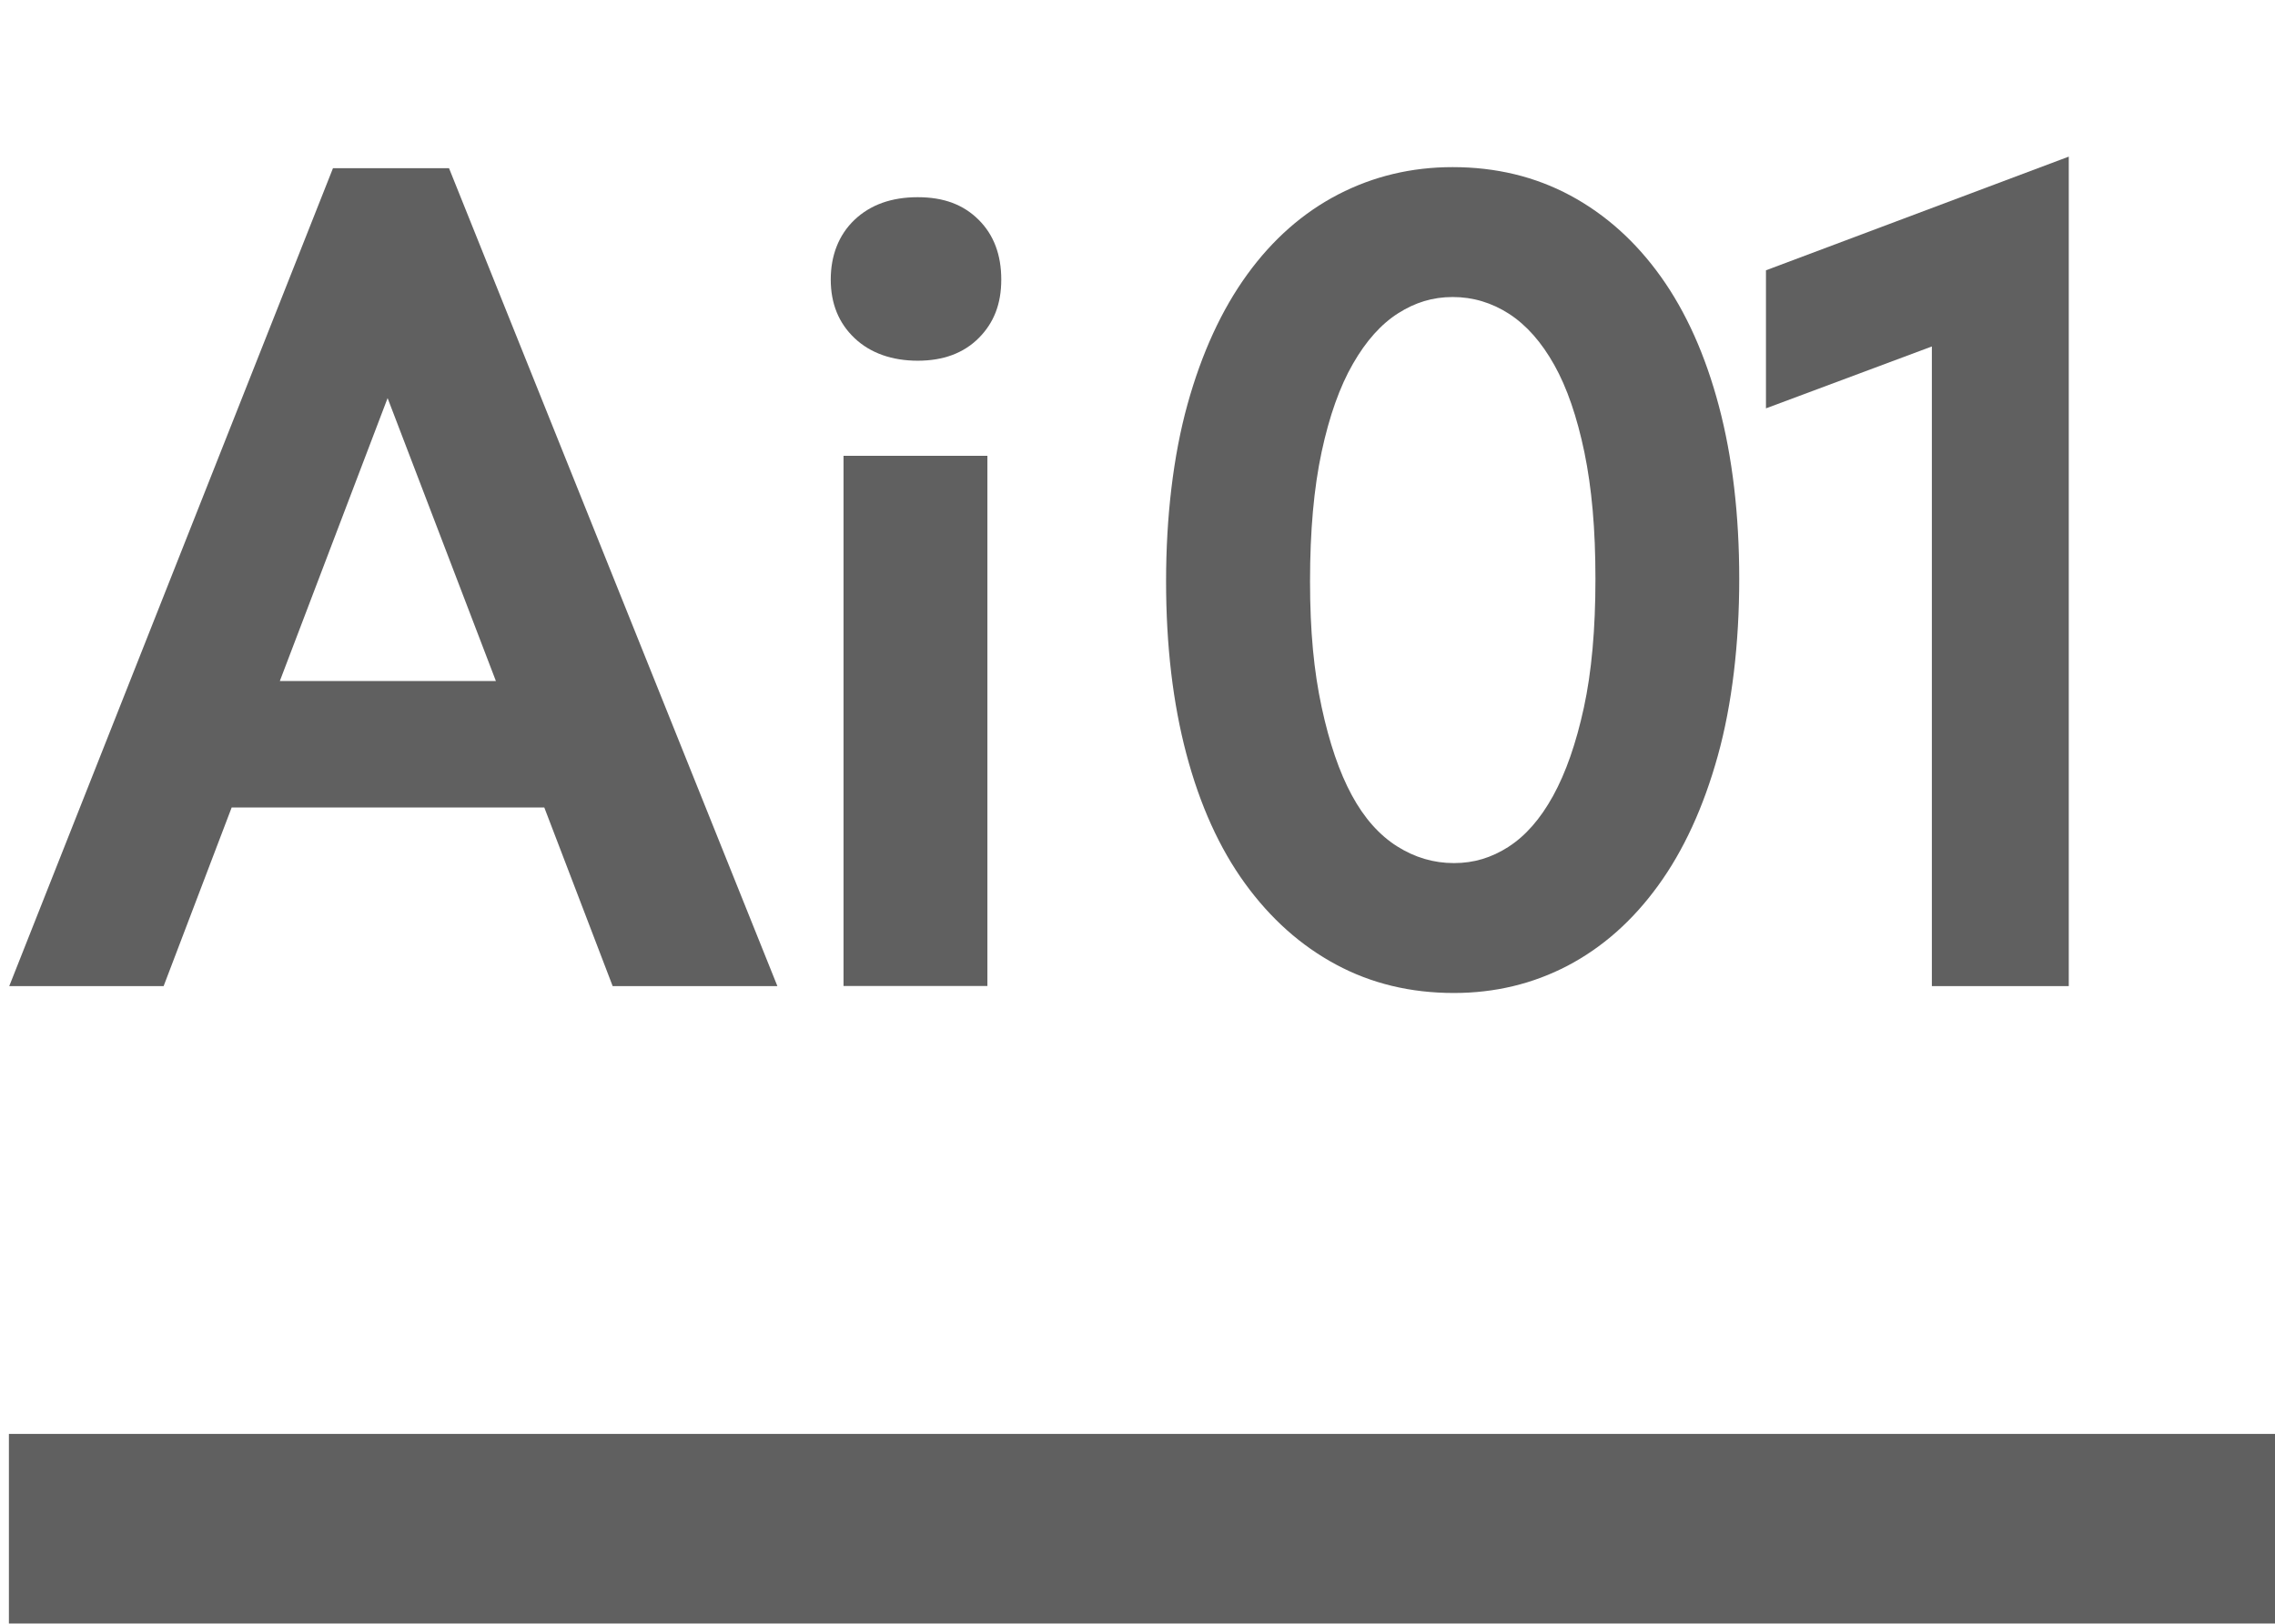
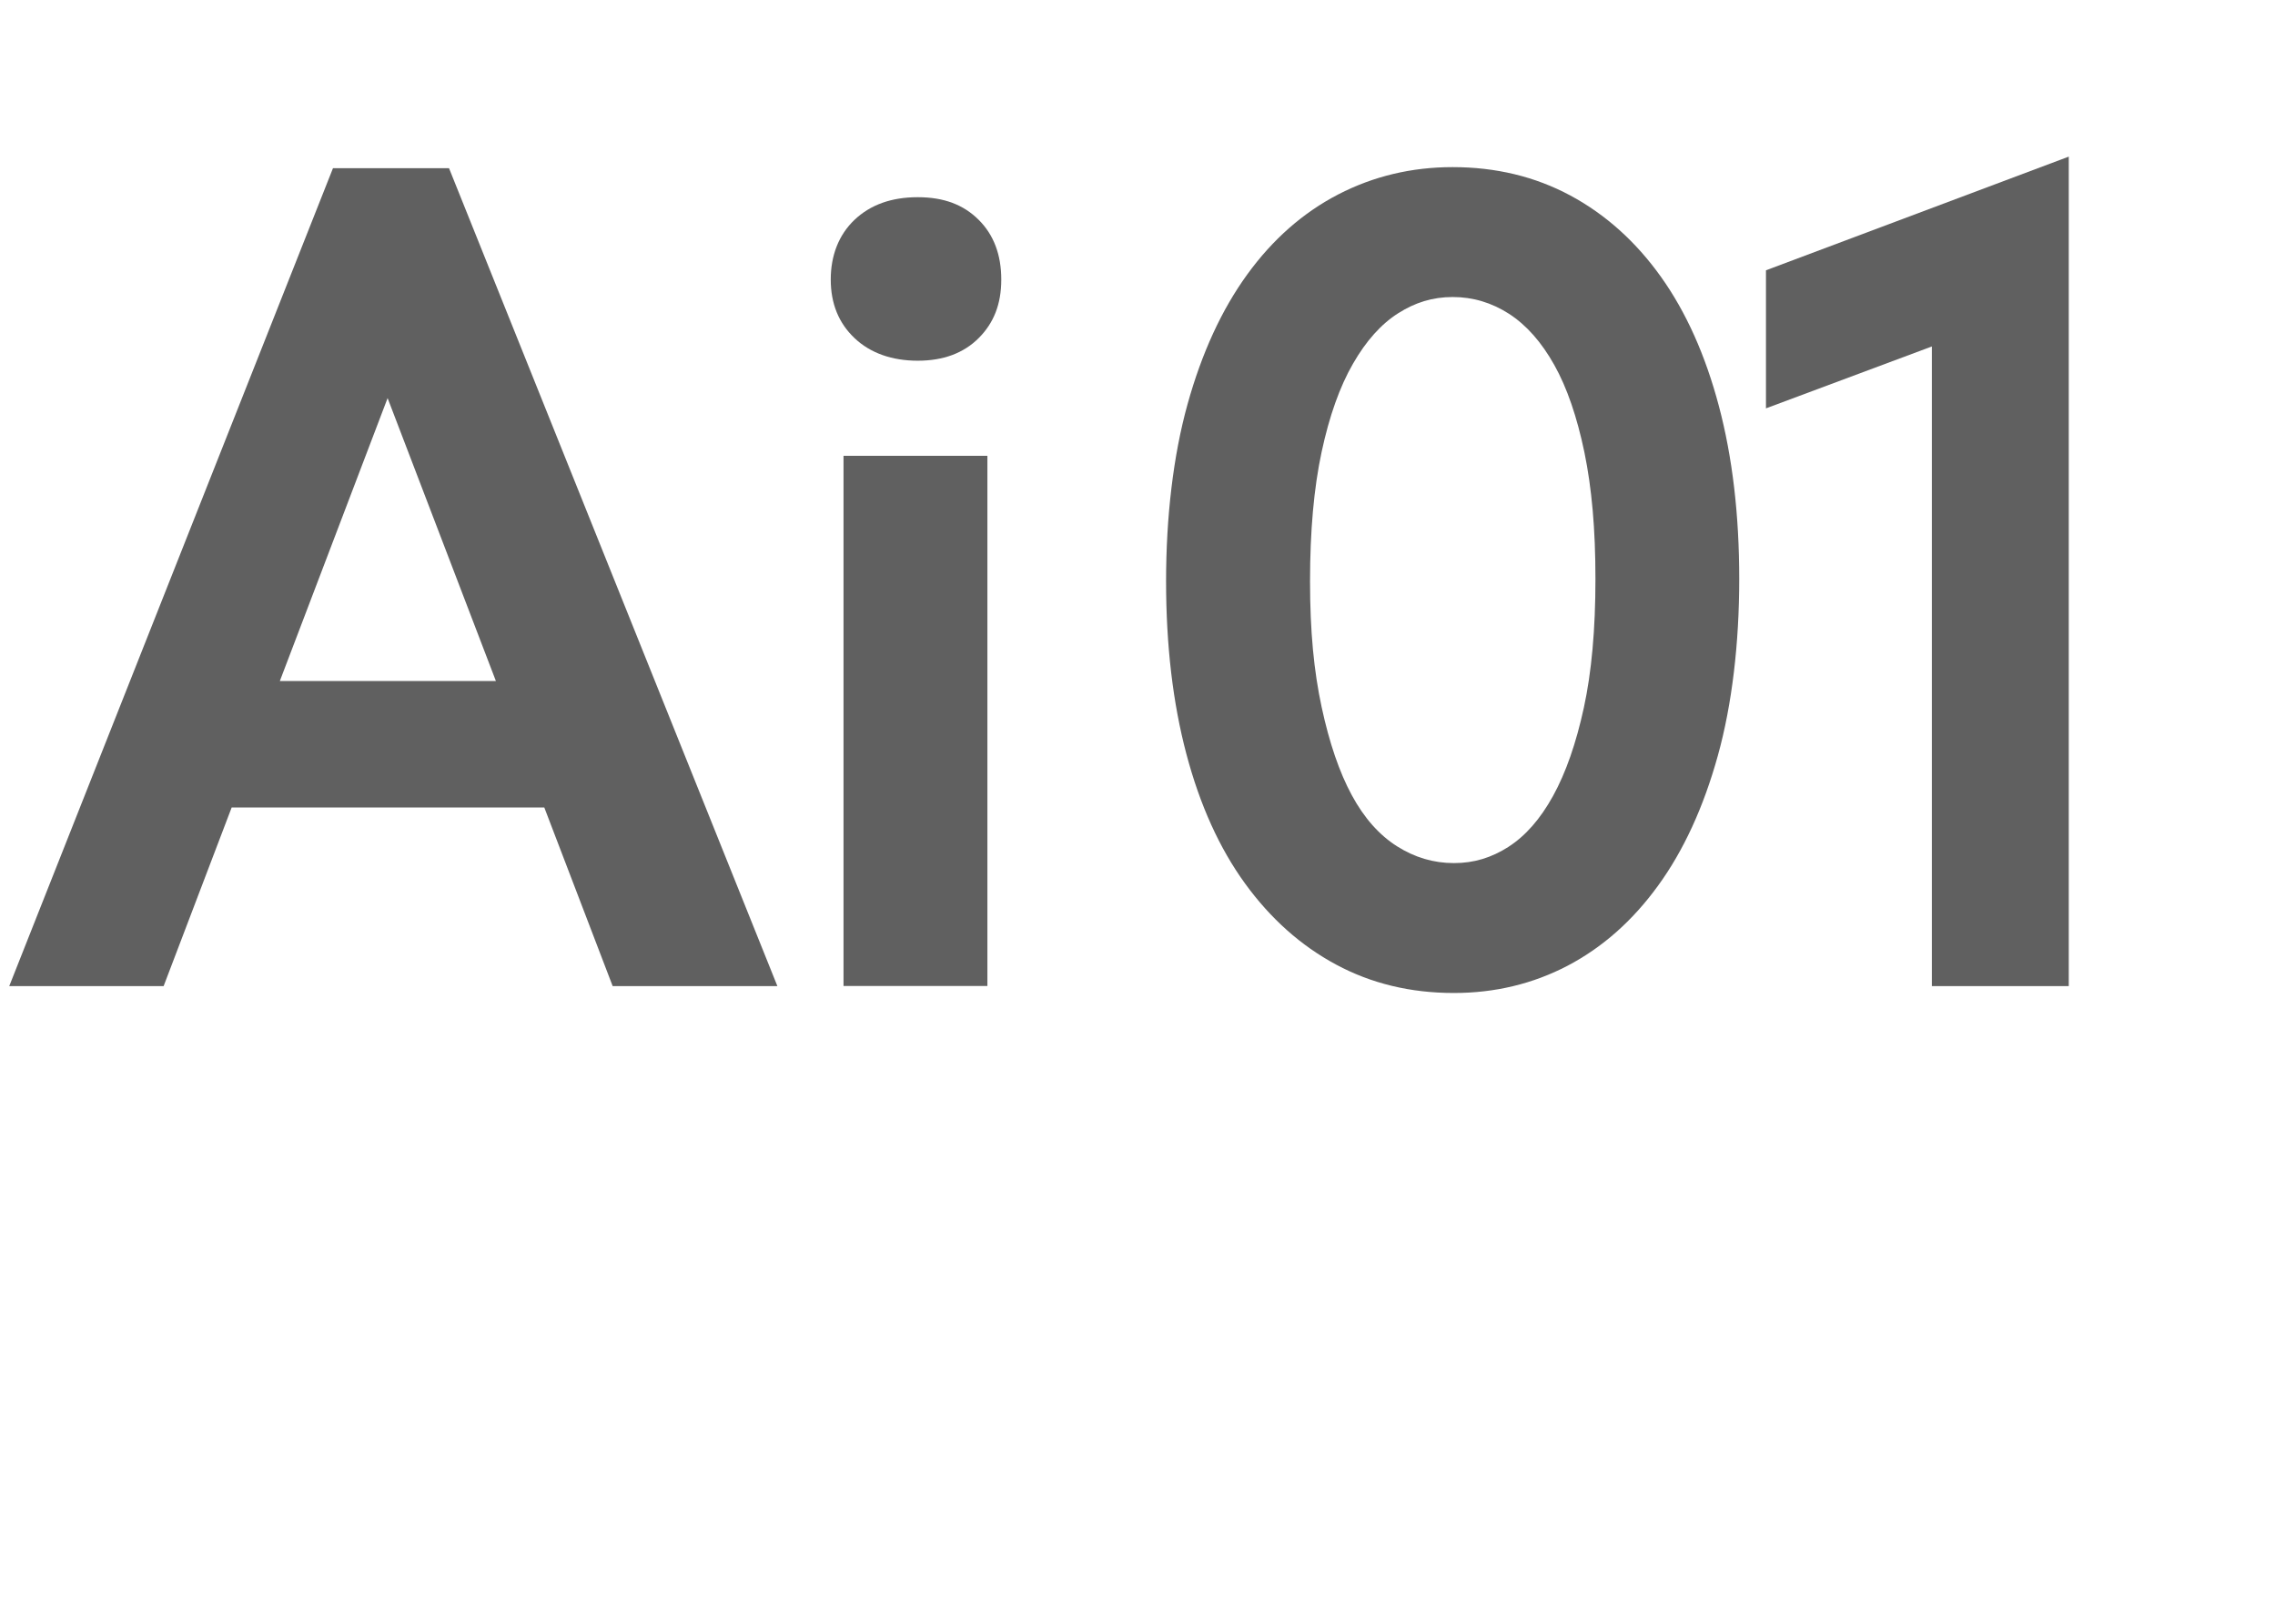
<svg xmlns="http://www.w3.org/2000/svg" id="Layer_3" viewBox="0 0 270.7 193.23">
  <defs>
    <style>.cls-1{fill:#606060;}</style>
  </defs>
  <path class="cls-1" d="m39.62,20.02h13.81l39.07,97.34h-19.6l-29.27-76.49h4.97l-29.13,76.49H1.1L39.62,20.02Zm-15.88,61.03h45.01v15.05H23.75v-15.05Z" />
  <path class="cls-1" d="m101.68,40.24c-1.89-1.79-2.83-4.12-2.83-6.97s.94-5.31,2.83-7.11c1.89-1.79,4.39-2.69,7.52-2.69s5.45.9,7.25,2.69,2.69,4.17,2.69,7.11-.9,5.18-2.69,6.97-4.21,2.69-7.25,2.69-5.64-.9-7.52-2.69Zm-1.31,14.01h17.12v63.1h-17.12v-63.1Z" />
  <path class="cls-1" d="m158.98,114.8c-4.19-2.25-7.8-5.47-10.84-9.66-3.04-4.19-5.36-9.32-6.97-15.39-1.61-6.07-2.42-12.93-2.42-20.57s.85-14.93,2.55-21.06c1.7-6.12,4.07-11.27,7.11-15.46,3.04-4.19,6.65-7.36,10.84-9.53,4.19-2.16,8.72-3.24,13.6-3.24,5.15,0,9.82,1.13,14.01,3.38,4.19,2.26,7.78,5.48,10.77,9.67,2.99,4.19,5.29,9.32,6.9,15.39,1.61,6.08,2.42,12.93,2.42,20.57s-.85,14.94-2.55,21.05c-1.7,6.12-4.07,11.28-7.11,15.46-3.04,4.19-6.63,7.36-10.77,9.53-4.14,2.16-8.65,3.24-13.53,3.24-5.16,0-9.83-1.13-14.01-3.38Zm20.5-14.01c2.02-1.29,3.8-3.31,5.32-6.07,1.52-2.76,2.74-6.26,3.66-10.49.92-4.23,1.38-9.34,1.38-15.33s-.44-10.81-1.31-15.05c-.88-4.23-2.07-7.71-3.59-10.42-1.52-2.71-3.31-4.74-5.38-6.08-2.07-1.33-4.3-2-6.7-2s-4.47.65-6.49,1.93c-2.03,1.29-3.82,3.29-5.38,6.01-1.57,2.72-2.81,6.21-3.73,10.49-.92,4.28-1.38,9.41-1.38,15.39s.46,10.7,1.38,14.98c.92,4.28,2.12,7.78,3.59,10.49,1.47,2.72,3.27,4.74,5.38,6.08,2.12,1.34,4.37,2,6.77,2s4.46-.64,6.49-1.93Z" />
  <path class="cls-1" d="m229.87,35.07l5.8,4-25.54,9.53v-16.43l36.03-13.53v98.72h-16.29V35.07Z" />
-   <rect class="cls-1" x="1.06" y="170.66" width="269.64" height="22.56" />
</svg>